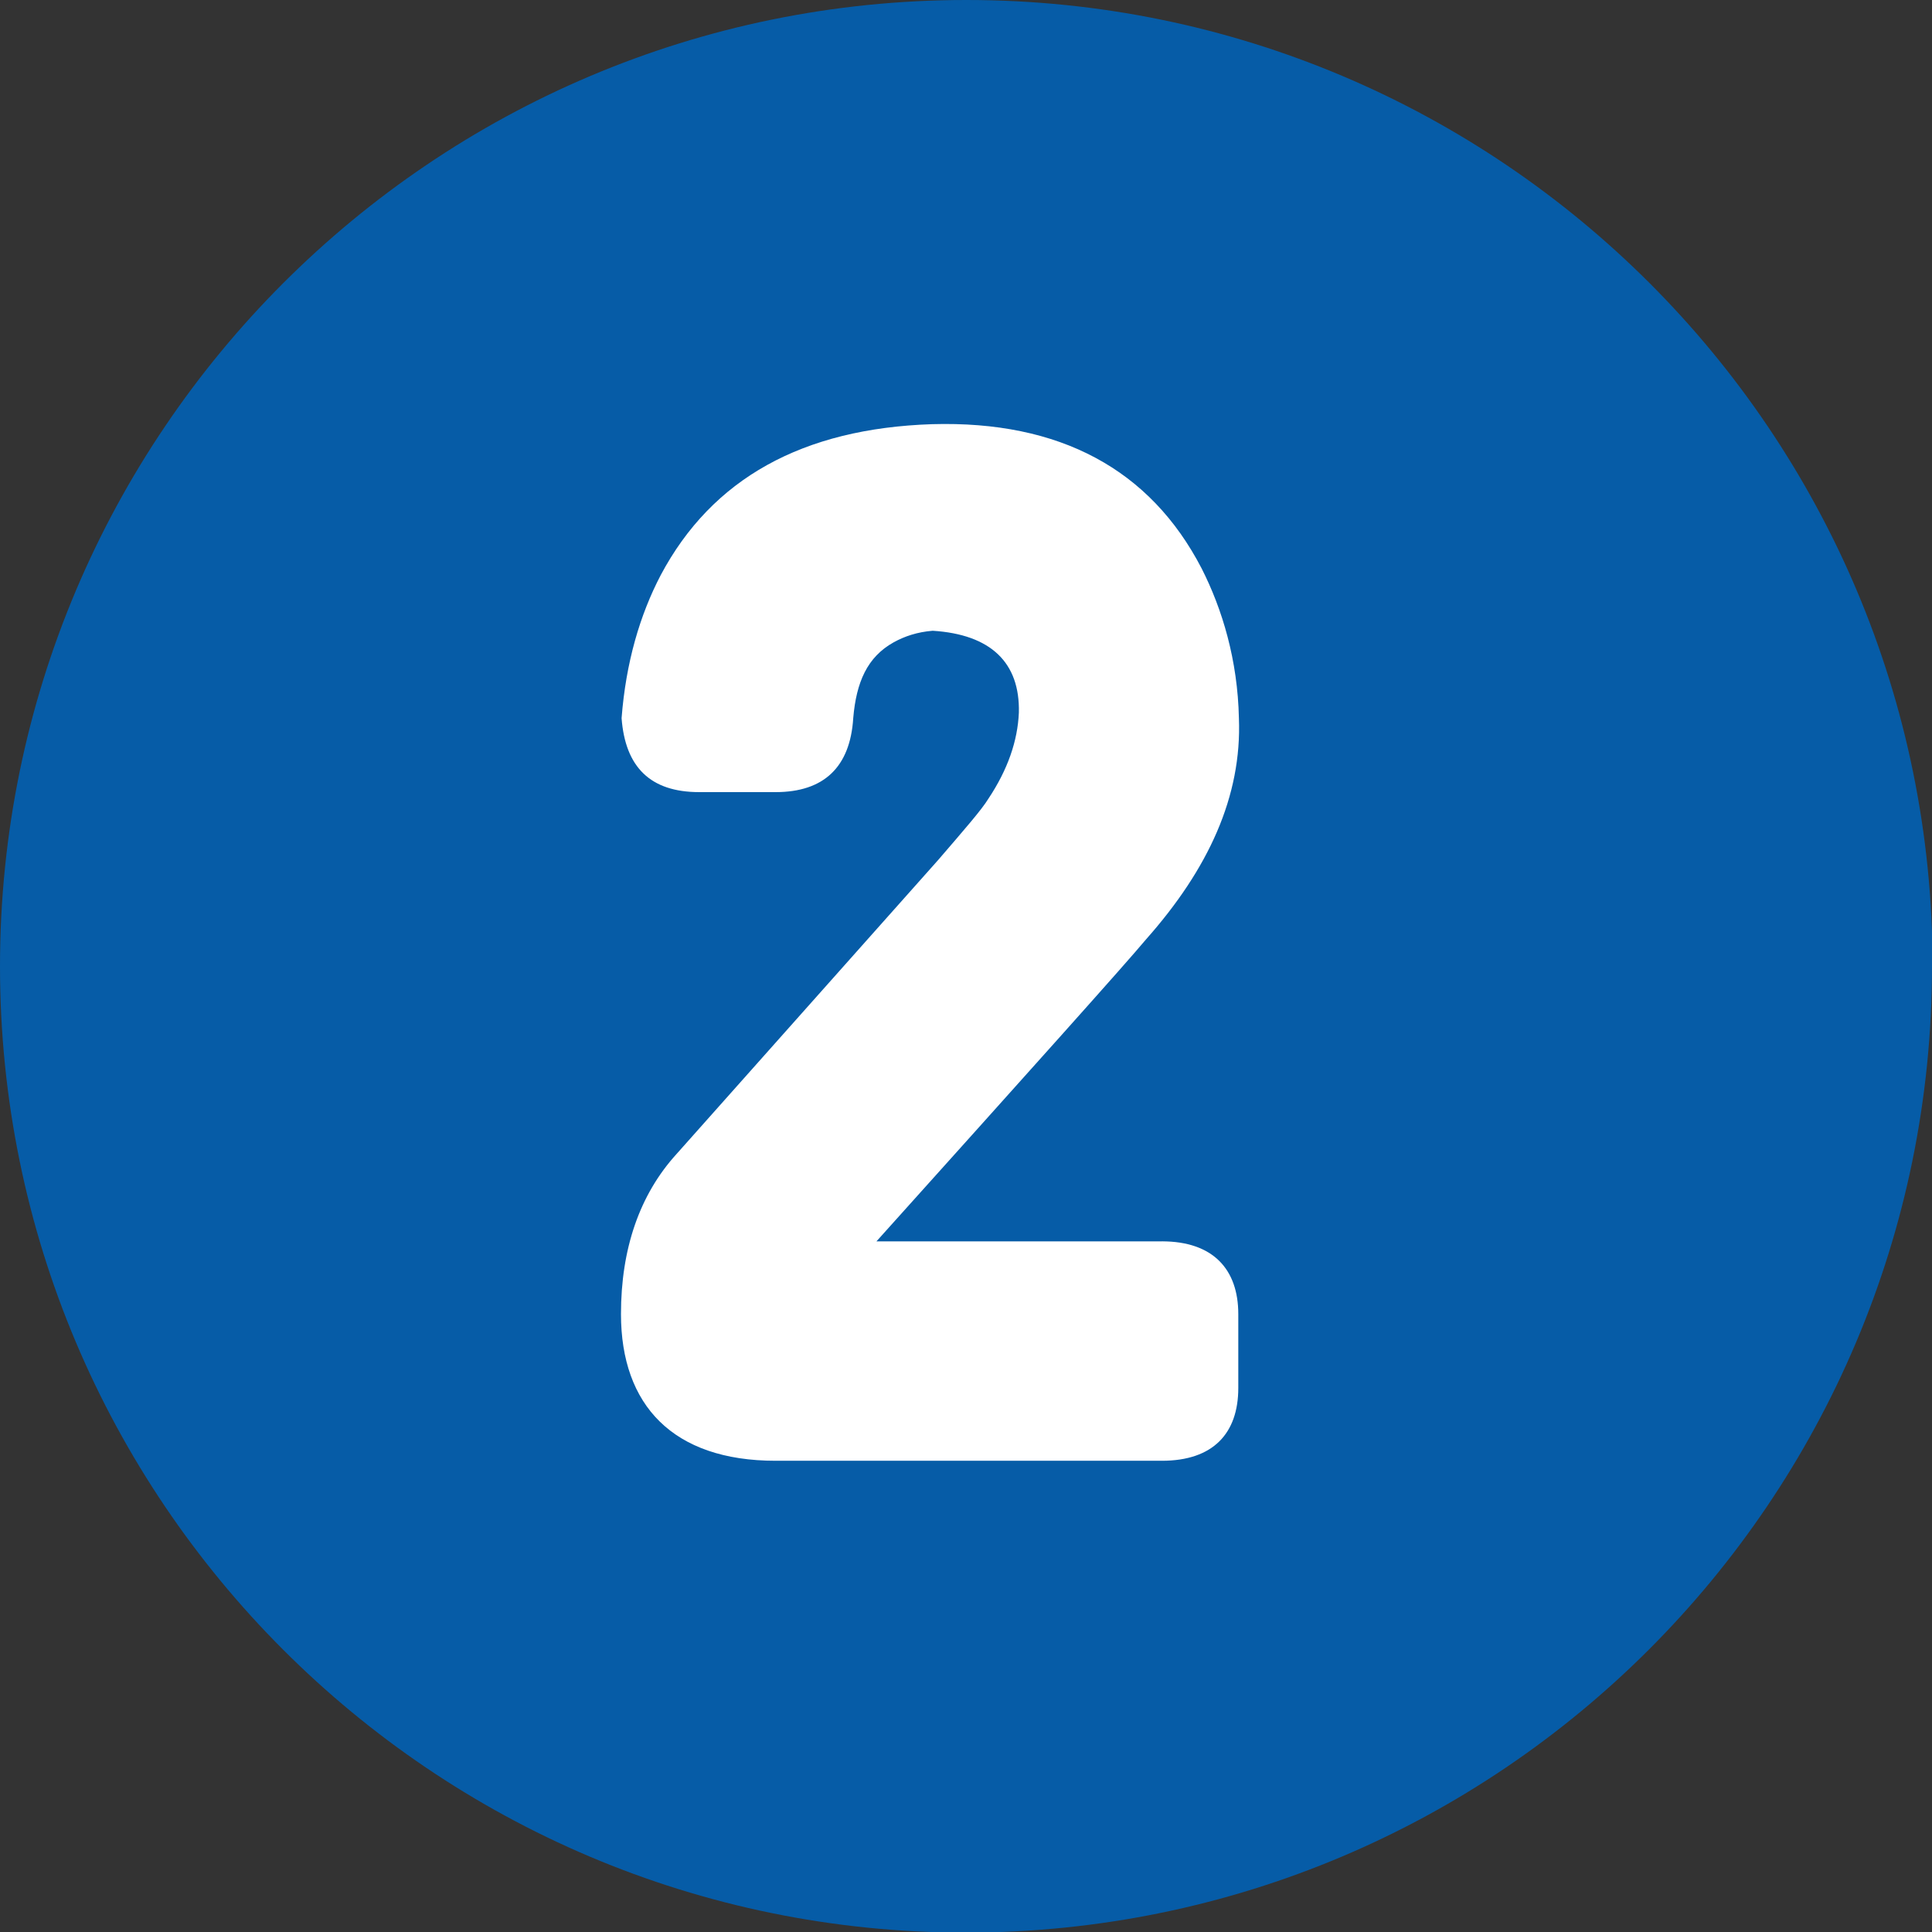
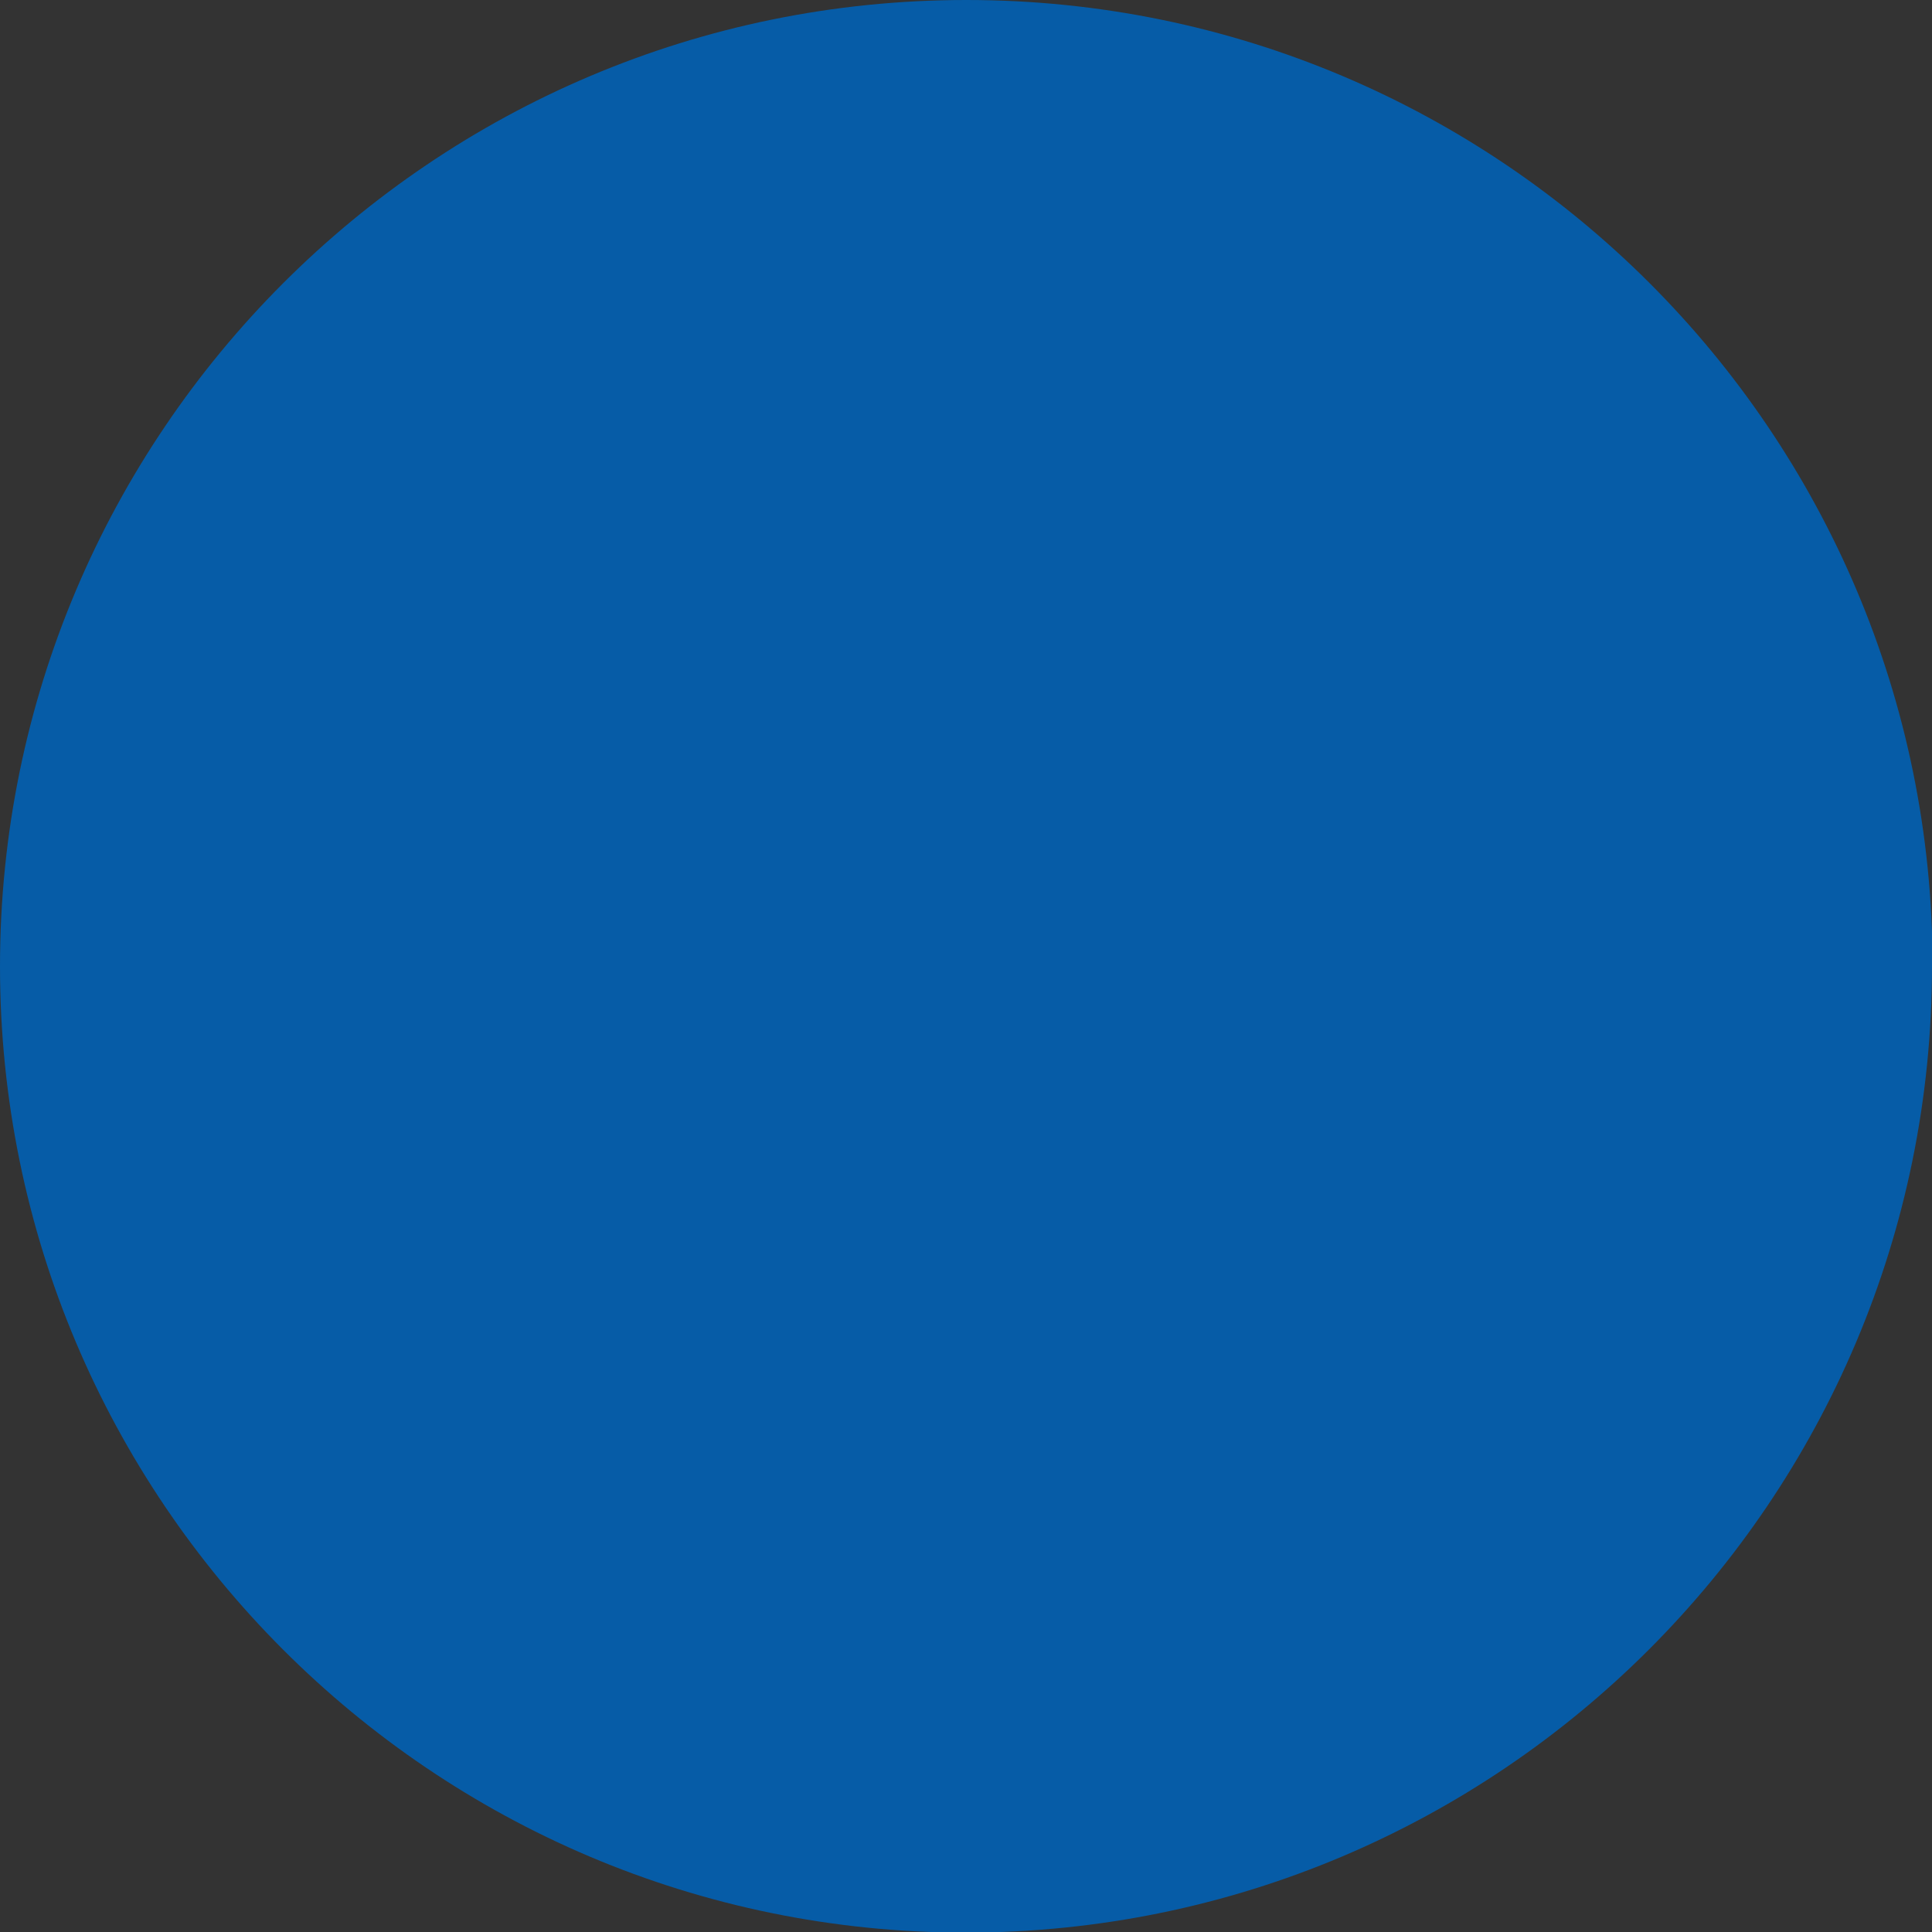
<svg xmlns="http://www.w3.org/2000/svg" id="_レイヤー_2" data-name="レイヤー 2" viewBox="0 0 31.61 31.61">
  <rect x="0" y="0" width="31.61" height="31.61" fill="#333333" stroke="none" />
  <defs>
    <style>
      .cls-1 {
        fill: #065ca7;
      }

      .cls-1, .cls-2 {
        stroke-width: 0px;
      }

      .cls-2 {
        fill: #fff;
      }
    </style>
  </defs>
  <g id="_レイヤー_1-2" data-name="レイヤー 1">
    <g>
      <path class="cls-1" d="M31.61,15.81c0,8.73-7.08,15.81-15.81,15.81S0,24.53,0,15.81,7.08,0,15.81,0s15.81,7.08,15.81,15.81Z" />
-       <path class="cls-2" d="M19.01,20.31c.84,0,1.25.46,1.25,1.19v1.21c0,.74-.41,1.19-1.25,1.19h-6.32c-1.68,0-2.53-.91-2.53-2.4,0-1.06.3-1.95.91-2.62l4.28-4.81c.43-.5.71-.82.82-1,.32-.48.48-.95.5-1.41.02-.82-.46-1.28-1.41-1.34-.25.02-.46.09-.64.19-.43.24-.61.65-.66,1.24-.05.8-.48,1.21-1.27,1.21h-1.25c-.8,0-1.21-.41-1.27-1.21.07-.91.3-1.69.64-2.34.84-1.58,2.32-2.4,4.44-2.47,2.09-.06,3.57.74,4.41,2.36.34.67.59,1.5.61,2.45.05,1.28-.5,2.47-1.52,3.62-.36.43-1.84,2.08-4.41,4.94h4.69Z" />
    </g>
  </g>
</svg>